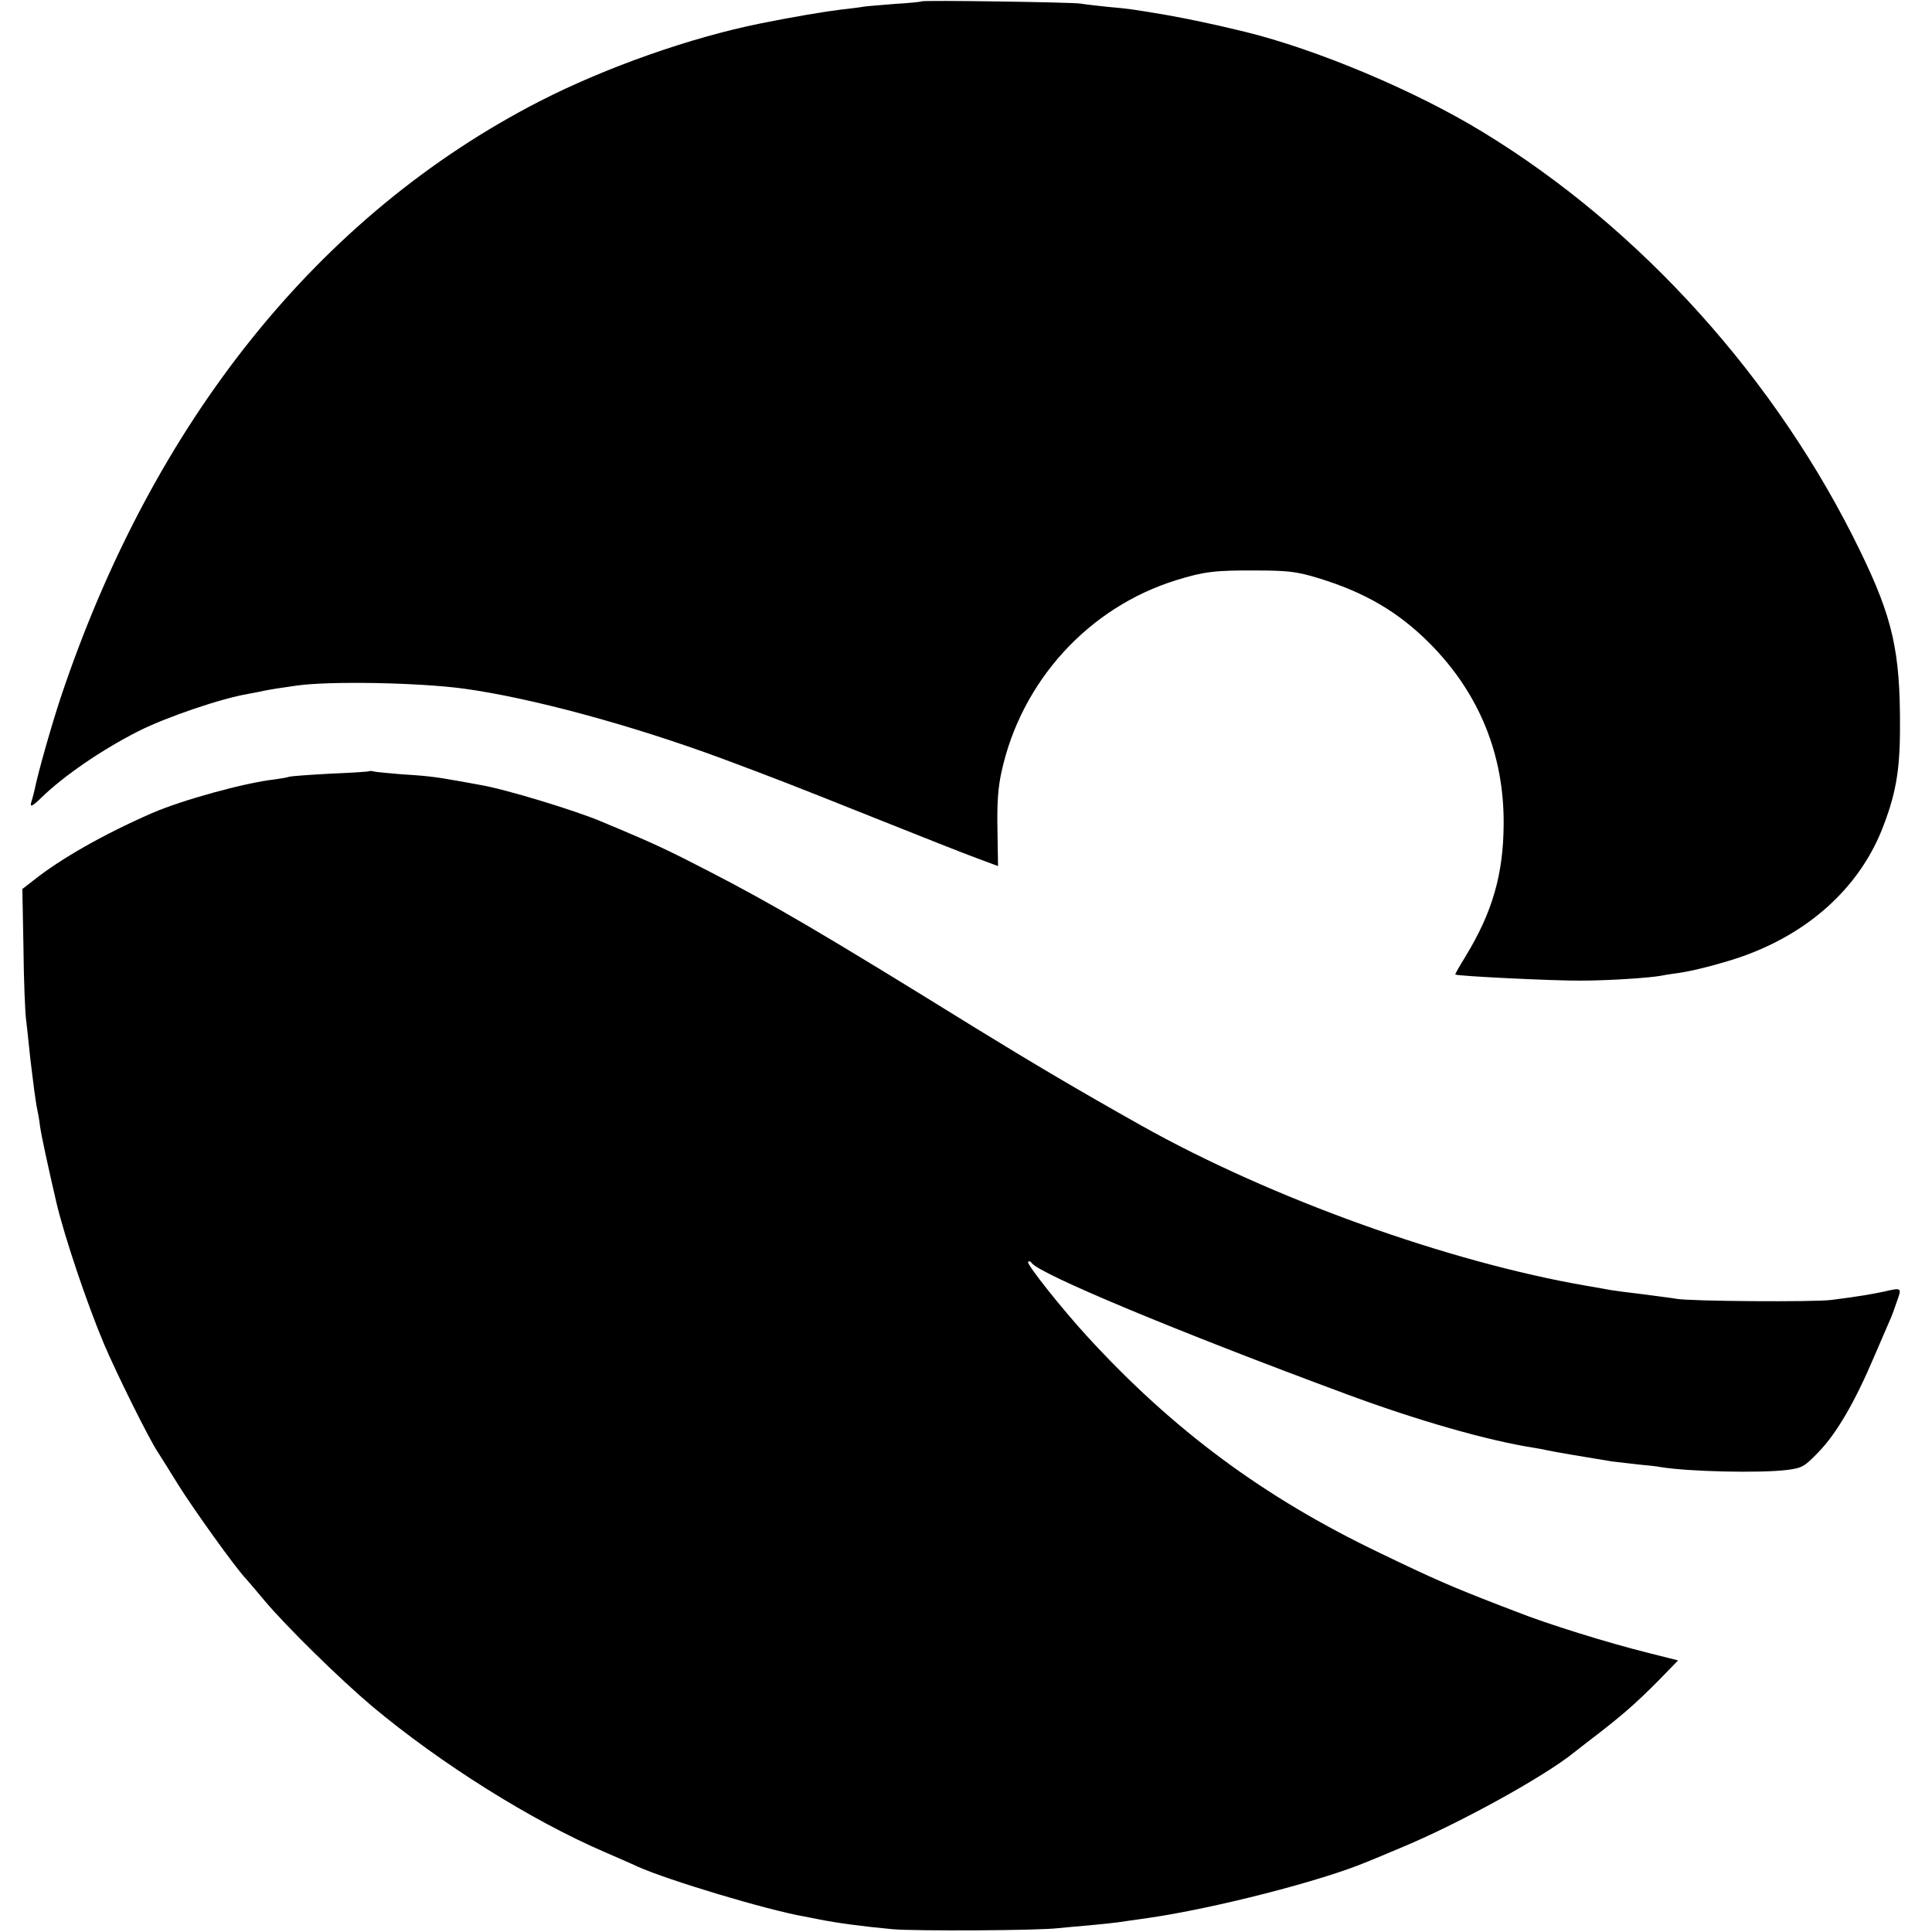
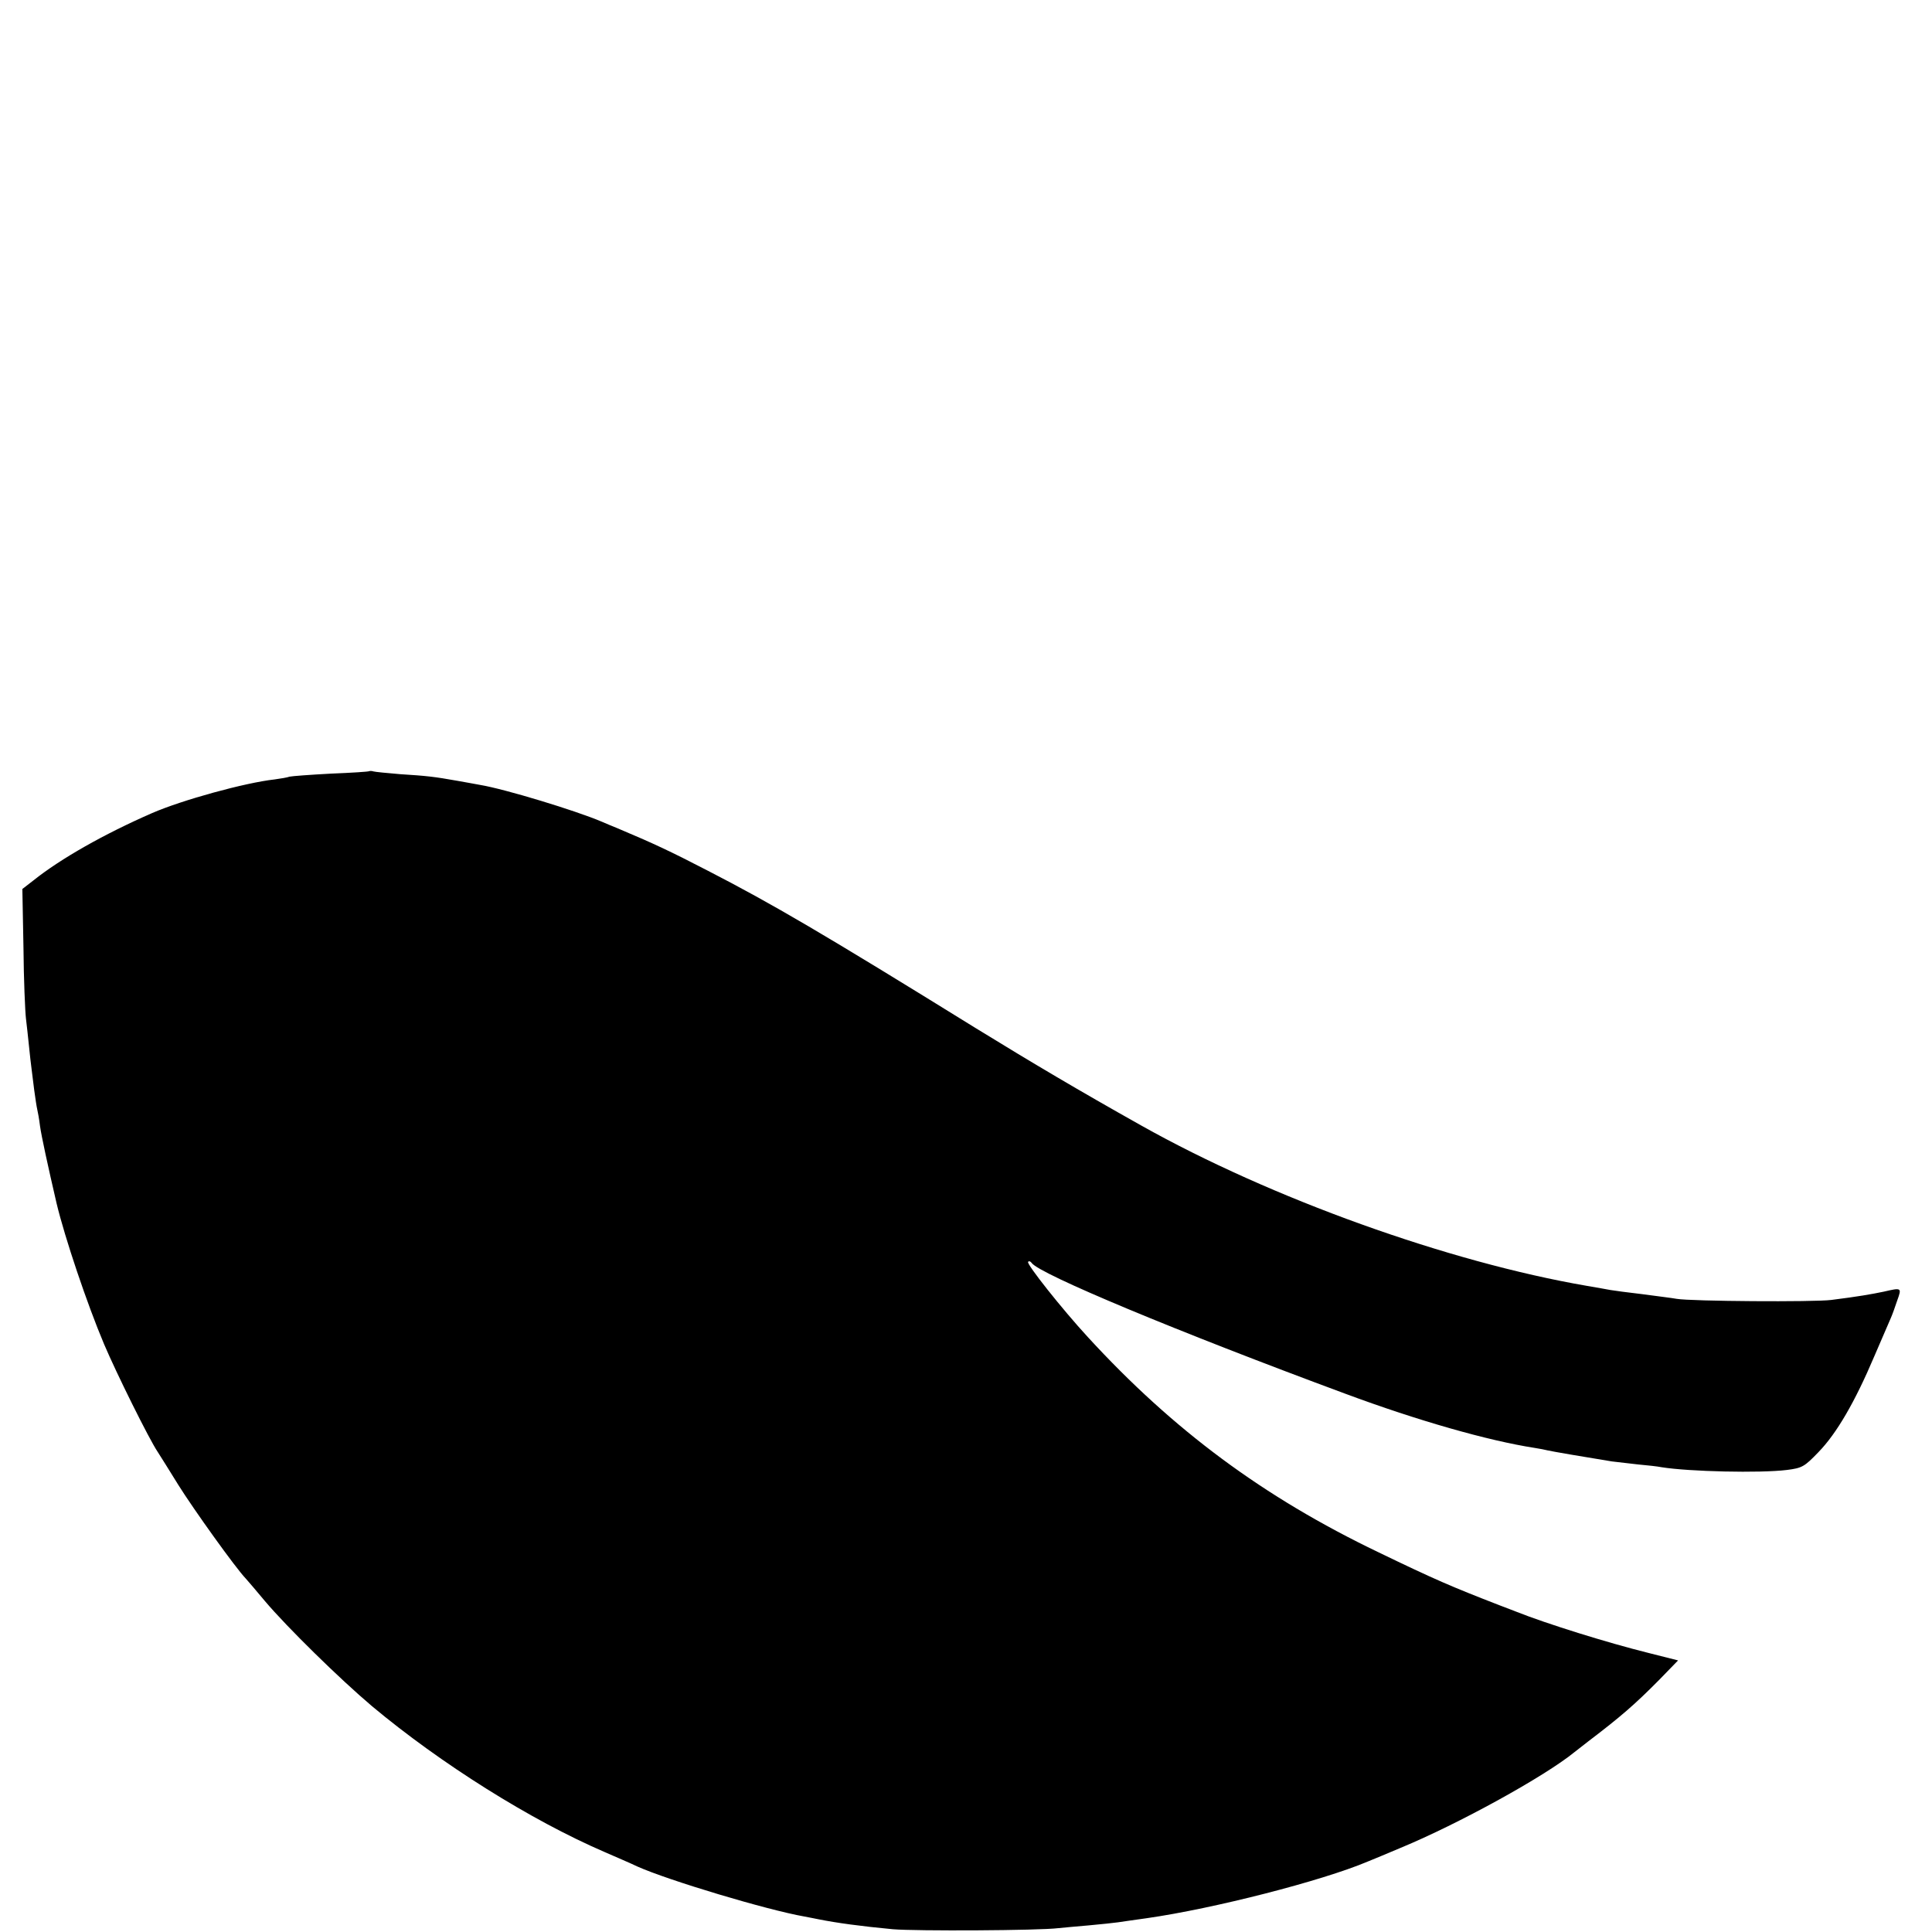
<svg xmlns="http://www.w3.org/2000/svg" version="1.0" width="933.333" height="933.333" viewBox="0 0 700 700">
  <defs />
-   <path d="M333.8.5c-.2.2-4.3.6-9.3.9-4.9.4-10.1.8-11.5 1-1.4.3-5.2.7-8.5 1.1-5.1.6-17.2 2.6-29 5-25.3 5.1-56 15.9-80 28.2-80 41.1-140.1 116-173.6 216.3-3.2 9.7-8.1 26.8-9.4 33.3-.2 1-.7 2.7-1 3.8-.9 2.6-.1 2.4 3.6-1.2 8-7.8 22-17.4 35.1-24 10.1-5.1 30.1-11.9 39.8-13.5 1.4-.3 3.9-.7 5.5-1.1 1.7-.3 3.7-.7 4.5-.8.8-.1 4.2-.6 7.5-1.1 11.9-1.7 44.2-1.1 60.5 1.1 24.1 3.3 60.2 13 93.5 25.3 18.5 6.9 25.5 9.6 54.5 21.2 16.8 6.7 33.9 13.5 38.1 15l7.5 2.8-.2-13.1c-.2-9.7.2-15.4 1.5-21.2 7.2-32.8 31.6-59.5 63.3-69.3 10-3.1 14.1-3.6 28.8-3.5 11.5 0 14.8.4 22.1 2.6 17.3 5.2 29.6 12.4 41.1 24 17.7 17.9 26.8 40.1 26.6 65.4-.1 18.1-4.1 31.9-13.8 47.8-2.2 3.6-3.9 6.5-3.7 6.6 1.2.6 36.2 2.3 45.5 2.2 9.9 0 25.1-1 29.2-1.8 1.4-.3 4.2-.7 6.4-1 4.9-.7 14.4-3.1 22.1-5.7 24.4-8.4 42.6-24.7 51.2-45.8 5.1-12.8 6.7-21.4 6.7-37.5.1-27.4-2.6-39.6-14.5-64-30.1-62-79.5-116.8-136.4-151.5-24.6-15.1-60.4-30.1-86.5-36.5-11.5-2.8-20.2-4.6-28-6-13.6-2.3-13.8-2.3-21.5-3-3.8-.4-8.3-.9-10-1.2-3.3-.5-57.2-1.3-57.7-.8z" />
  <path d="M133.8 279.4c-.1.2-6.4.6-13.9.9-7.5.4-14.2.9-15 1.1-.8.3-3.2.7-5.4 1-10.8 1.2-33.6 7.5-44.4 12.2-17.4 7.6-33.1 16.5-43 24.4l-4 3.1.4 21.2c.1 11.7.6 23.2.9 25.7.3 2.5.8 7 1.1 10 .3 3 .7 6.6.9 8 .2 1.4.6 5 1 8s.9 6.2 1.1 7c.2.8.7 3.5 1 6 .5 3.6 2.8 14.2 6 28 3 12.5 11 36.3 17.2 51 4.5 10.6 16.3 34.4 19.4 39 .9 1.4 4.3 6.8 7.5 12 5.3 8.5 20.8 30.2 24.5 34 .8.9 3.9 4.5 6.8 8 8.1 9.6 27.2 28.3 38.9 38.2 24.9 20.8 57.5 41.3 84.2 52.8 4.1 1.8 9.5 4.1 12 5.3 11.2 5 46.8 15.7 60.5 18.1 1.7.3 4 .8 5.1 1 6.5 1.3 15.2 2.5 26.9 3.6 8.3.7 53 .5 60-.4 1.7-.2 6.6-.6 11-1s9.1-.9 10.5-1.1c1.4-.2 6.1-.9 10.5-1.5 24.4-3.5 63.4-13.5 80-20.5 1.7-.7 7.1-2.9 12-5 20.8-8.6 52.1-25.8 63-34.7.6-.5 2.8-2.2 5-3.9 11.7-8.9 16.8-13.3 25.7-22.3l6.8-7-10.7-2.7c-14.9-3.7-37-10.6-47.8-14.9-1.1-.4-3.8-1.5-6-2.3-17.8-6.9-23.6-9.4-44.1-19.3-41.5-19.9-74.3-44.2-105.3-78-9.3-10.1-22.3-26.5-21.6-27.2.3-.4.9-.2 1.3.4 2.8 4 52.4 24.7 113.7 47.4 26.1 9.7 51.7 17 68.5 19.6 1.9.3 4 .7 4.7.9 1.1.3 14.6 2.6 23.3 4 1.9.2 6.2.7 9.5 1.1 3.3.3 7.1.7 8.5 1 9.9 1.6 35.7 2.2 45.4 1 5.6-.7 6.4-1.2 11.5-6.5 6.6-6.8 13.2-18.2 20.2-34.7 2.8-6.5 5.5-12.8 6-13.9.5-1.1 1.5-3.9 2.3-6.3 1.7-4.7 1.6-4.7-4.9-3.2-4.3.9-9.4 1.8-19 3-6.3.8-50.8.5-56-.4-1.6-.3-7.3-1-12.5-1.7-5.2-.6-10.4-1.3-11.5-1.5-1.1-.2-4.9-.9-8.5-1.5-50.1-8.6-114.5-31.7-161.5-58.1-22.8-12.8-39-22.4-60-35.3-55.4-34.3-73.7-45-97-57-13.7-7.1-19.7-9.9-33-15.5-1.1-.4-3.6-1.5-5.5-2.3-9.4-4-35-11.8-44-13.3-1.4-.3-5.1-.9-8.3-1.5-8.4-1.5-11.2-1.8-20.7-2.4-4.7-.4-9-.8-9.7-1-.6-.2-1.3-.2-1.5-.1z" />
</svg>